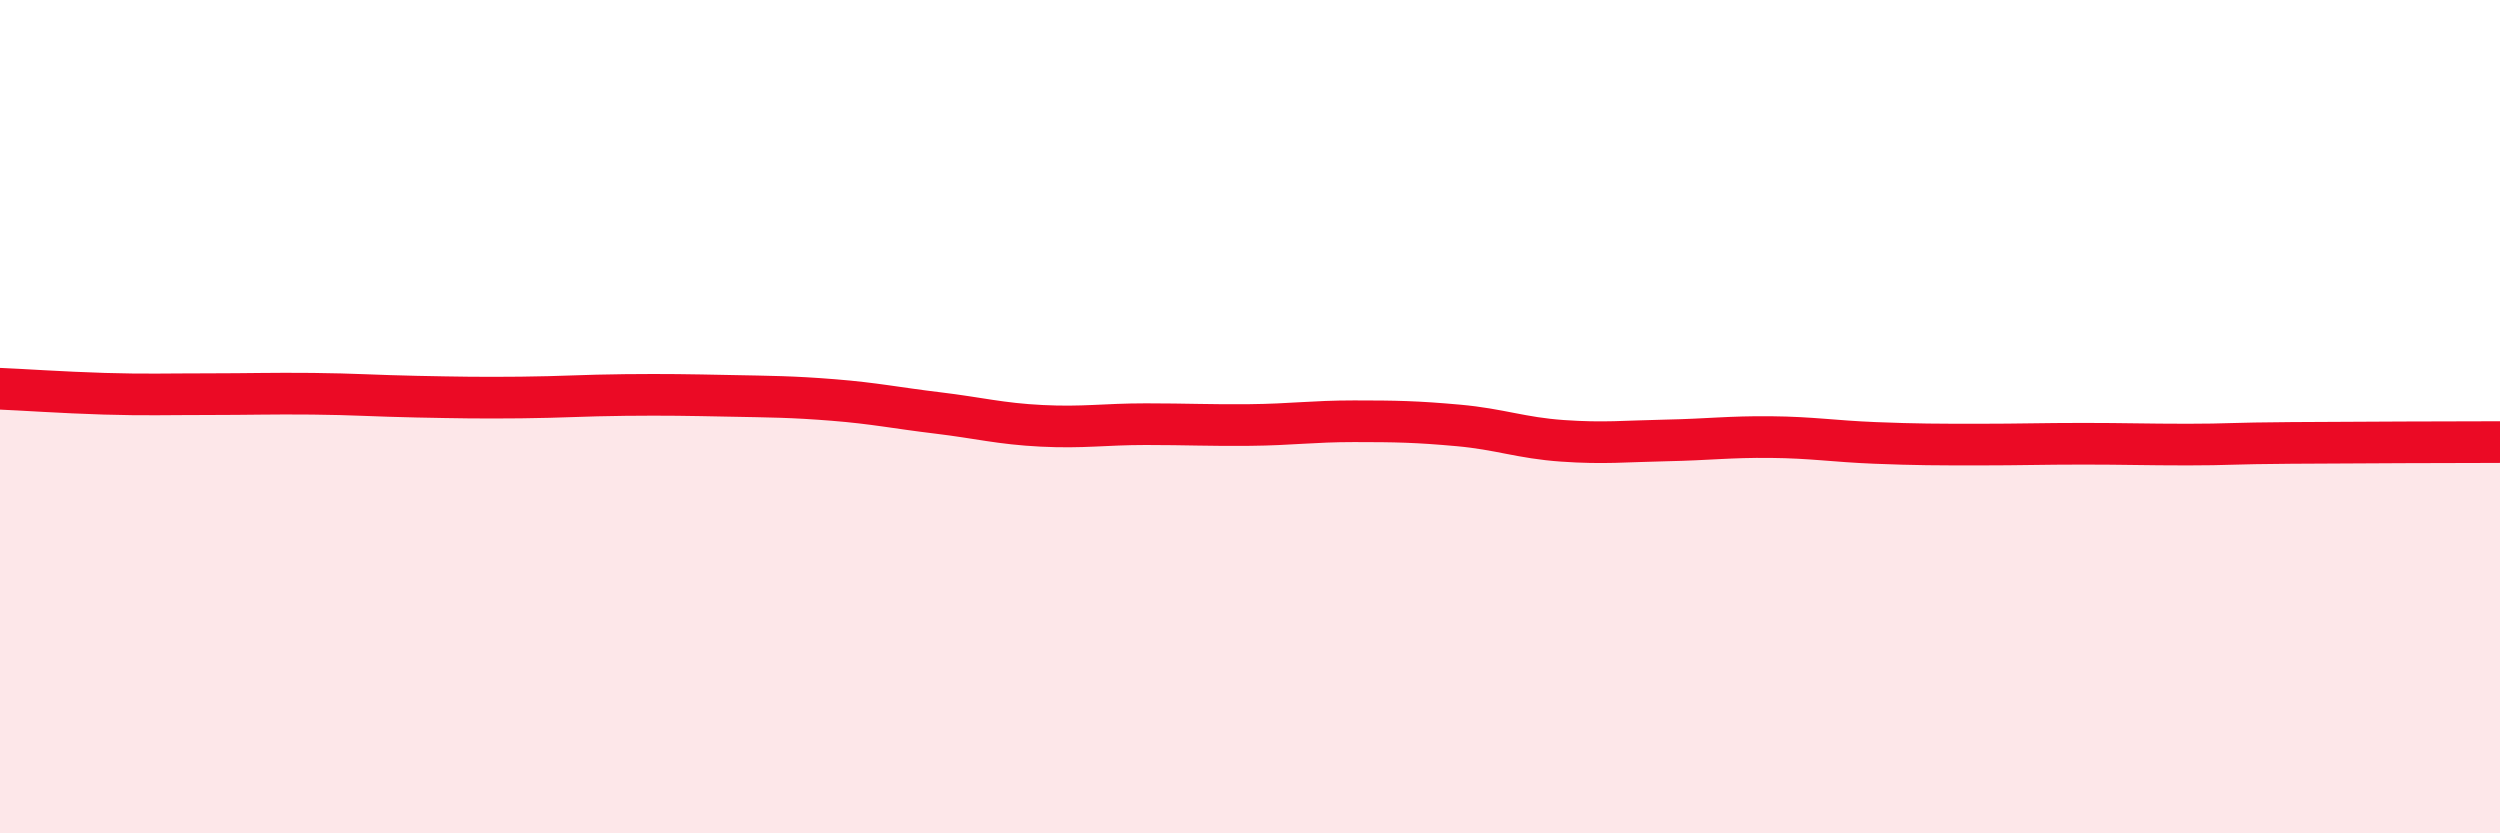
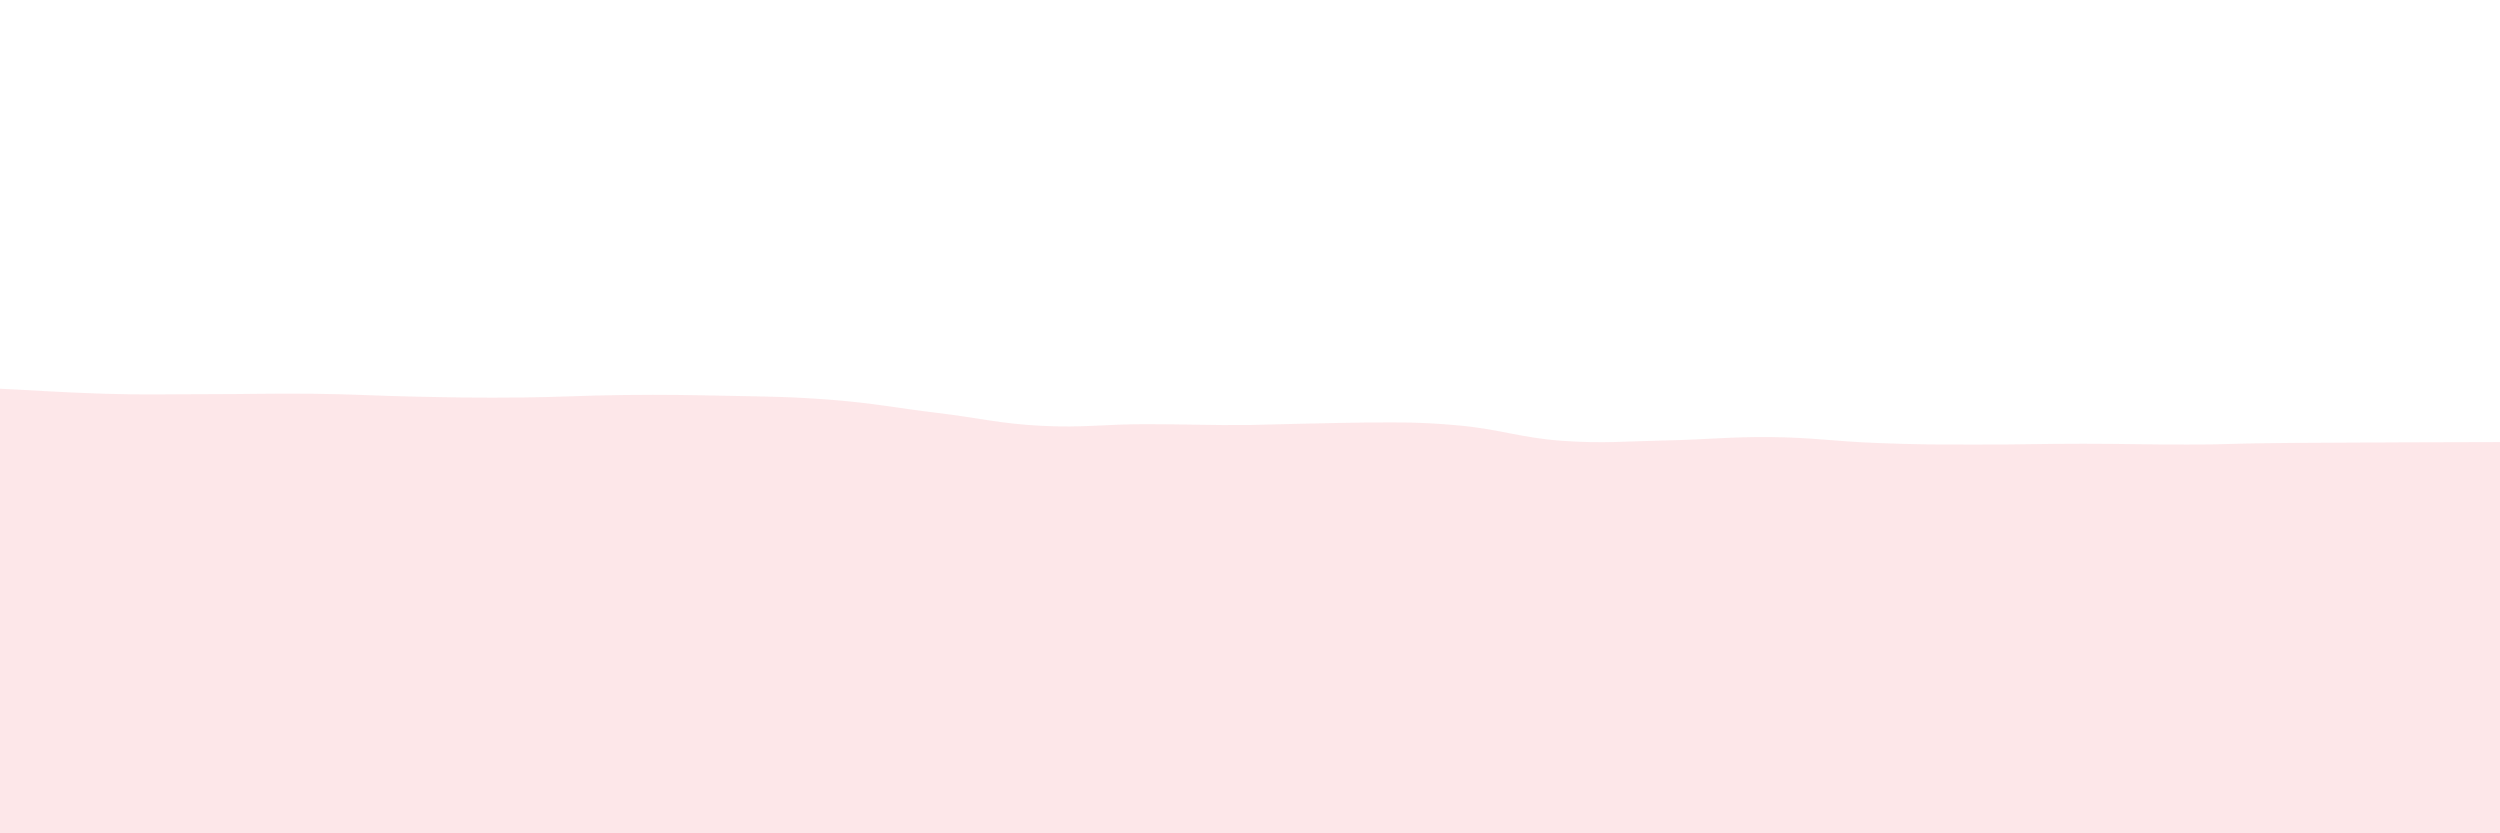
<svg xmlns="http://www.w3.org/2000/svg" width="60" height="20" viewBox="0 0 60 20">
-   <path d="M 0,9.33 C 0.5,9.35 1.5,9.42 2.5,9.45 C 3.5,9.48 4,9.46 5,9.46 C 6,9.46 6.5,9.44 7.5,9.45 C 8.5,9.46 9,9.5 10,9.52 C 11,9.54 11.5,9.55 12.5,9.54 C 13.5,9.53 14,9.49 15,9.48 C 16,9.47 16.5,9.48 17.5,9.5 C 18.5,9.52 19,9.52 20,9.6 C 21,9.68 21.5,9.79 22.5,9.91 C 23.5,10.03 24,10.17 25,10.22 C 26,10.27 26.5,10.18 27.5,10.18 C 28.5,10.18 29,10.21 30,10.2 C 31,10.19 31.5,10.11 32.5,10.11 C 33.5,10.11 34,10.12 35,10.21 C 36,10.3 36.5,10.51 37.5,10.58 C 38.5,10.65 39,10.59 40,10.57 C 41,10.55 41.5,10.48 42.5,10.49 C 43.5,10.5 44,10.59 45,10.63 C 46,10.67 46.5,10.67 47.5,10.67 C 48.5,10.67 49,10.65 50,10.65 C 51,10.65 51.5,10.67 52.5,10.67 C 53.5,10.67 53.5,10.64 55,10.63 C 56.5,10.62 59,10.61 60,10.61L60 20L0 20Z" fill="#EB0A25" opacity="0.1" stroke-linecap="round" stroke-linejoin="round" />
-   <path d="M 0,9.33 C 0.5,9.35 1.5,9.42 2.5,9.45 C 3.5,9.48 4,9.46 5,9.46 C 6,9.46 6.5,9.44 7.5,9.45 C 8.5,9.46 9,9.5 10,9.52 C 11,9.54 11.5,9.55 12.5,9.54 C 13.5,9.53 14,9.49 15,9.48 C 16,9.47 16.5,9.48 17.5,9.5 C 18.5,9.52 19,9.52 20,9.6 C 21,9.68 21.5,9.79 22.5,9.91 C 23.5,10.03 24,10.17 25,10.22 C 26,10.27 26.5,10.18 27.5,10.18 C 28.5,10.18 29,10.21 30,10.2 C 31,10.19 31.5,10.11 32.5,10.11 C 33.5,10.11 34,10.12 35,10.21 C 36,10.3 36.5,10.51 37.5,10.58 C 38.5,10.65 39,10.59 40,10.57 C 41,10.55 41.5,10.48 42.5,10.49 C 43.5,10.5 44,10.59 45,10.63 C 46,10.67 46.5,10.67 47.5,10.67 C 48.5,10.67 49,10.65 50,10.65 C 51,10.65 51.5,10.67 52.5,10.67 C 53.5,10.67 53.5,10.64 55,10.63 C 56.5,10.62 59,10.61 60,10.61" stroke="#EB0A25" stroke-width="1" fill="none" stroke-linecap="round" stroke-linejoin="round" />
+   <path d="M 0,9.33 C 0.5,9.35 1.5,9.42 2.5,9.45 C 3.5,9.48 4,9.46 5,9.46 C 6,9.46 6.5,9.44 7.5,9.45 C 8.5,9.46 9,9.5 10,9.52 C 11,9.54 11.5,9.55 12.5,9.54 C 13.5,9.53 14,9.49 15,9.48 C 16,9.47 16.5,9.48 17.5,9.5 C 18.5,9.52 19,9.52 20,9.6 C 21,9.68 21.5,9.79 22.5,9.91 C 23.5,10.03 24,10.17 25,10.22 C 26,10.27 26.5,10.18 27.5,10.18 C 28.5,10.18 29,10.21 30,10.2 C 33.5,10.11 34,10.12 35,10.21 C 36,10.3 36.5,10.51 37.5,10.58 C 38.5,10.65 39,10.59 40,10.57 C 41,10.55 41.5,10.48 42.5,10.49 C 43.5,10.5 44,10.59 45,10.63 C 46,10.67 46.5,10.67 47.5,10.67 C 48.5,10.67 49,10.65 50,10.65 C 51,10.65 51.5,10.67 52.5,10.67 C 53.5,10.67 53.5,10.64 55,10.63 C 56.5,10.62 59,10.61 60,10.61L60 20L0 20Z" fill="#EB0A25" opacity="0.1" stroke-linecap="round" stroke-linejoin="round" />
</svg>